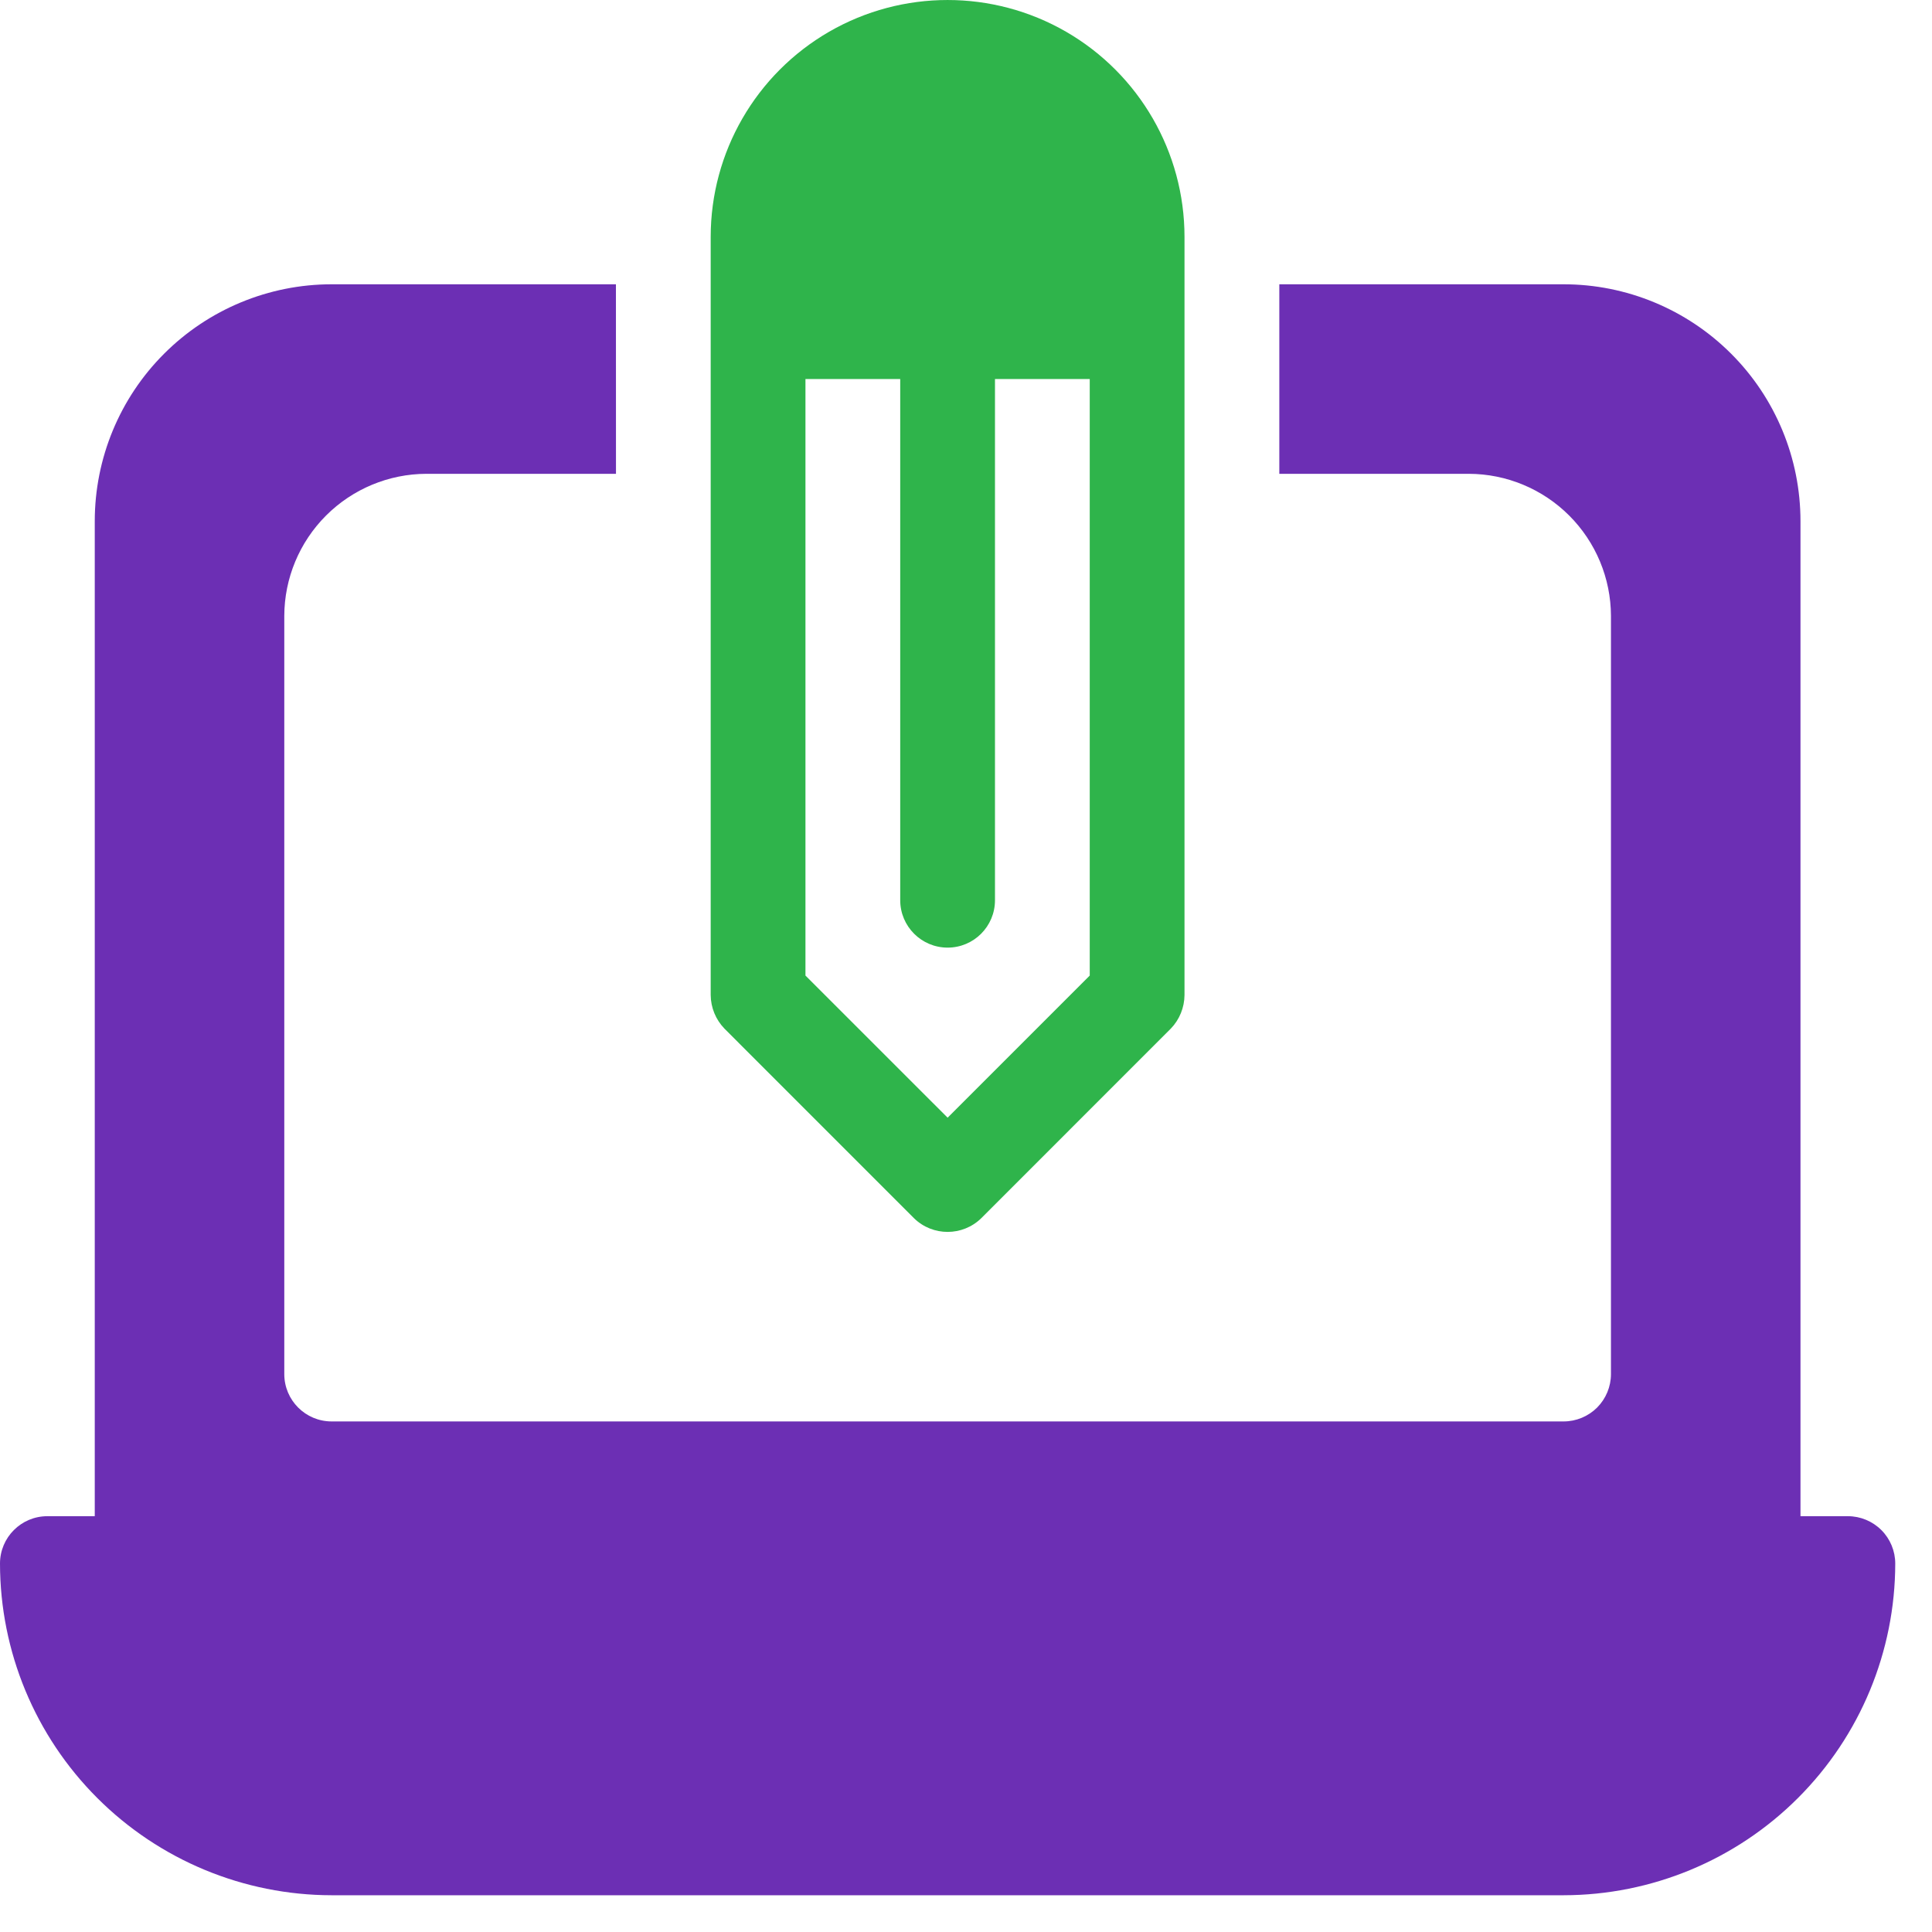
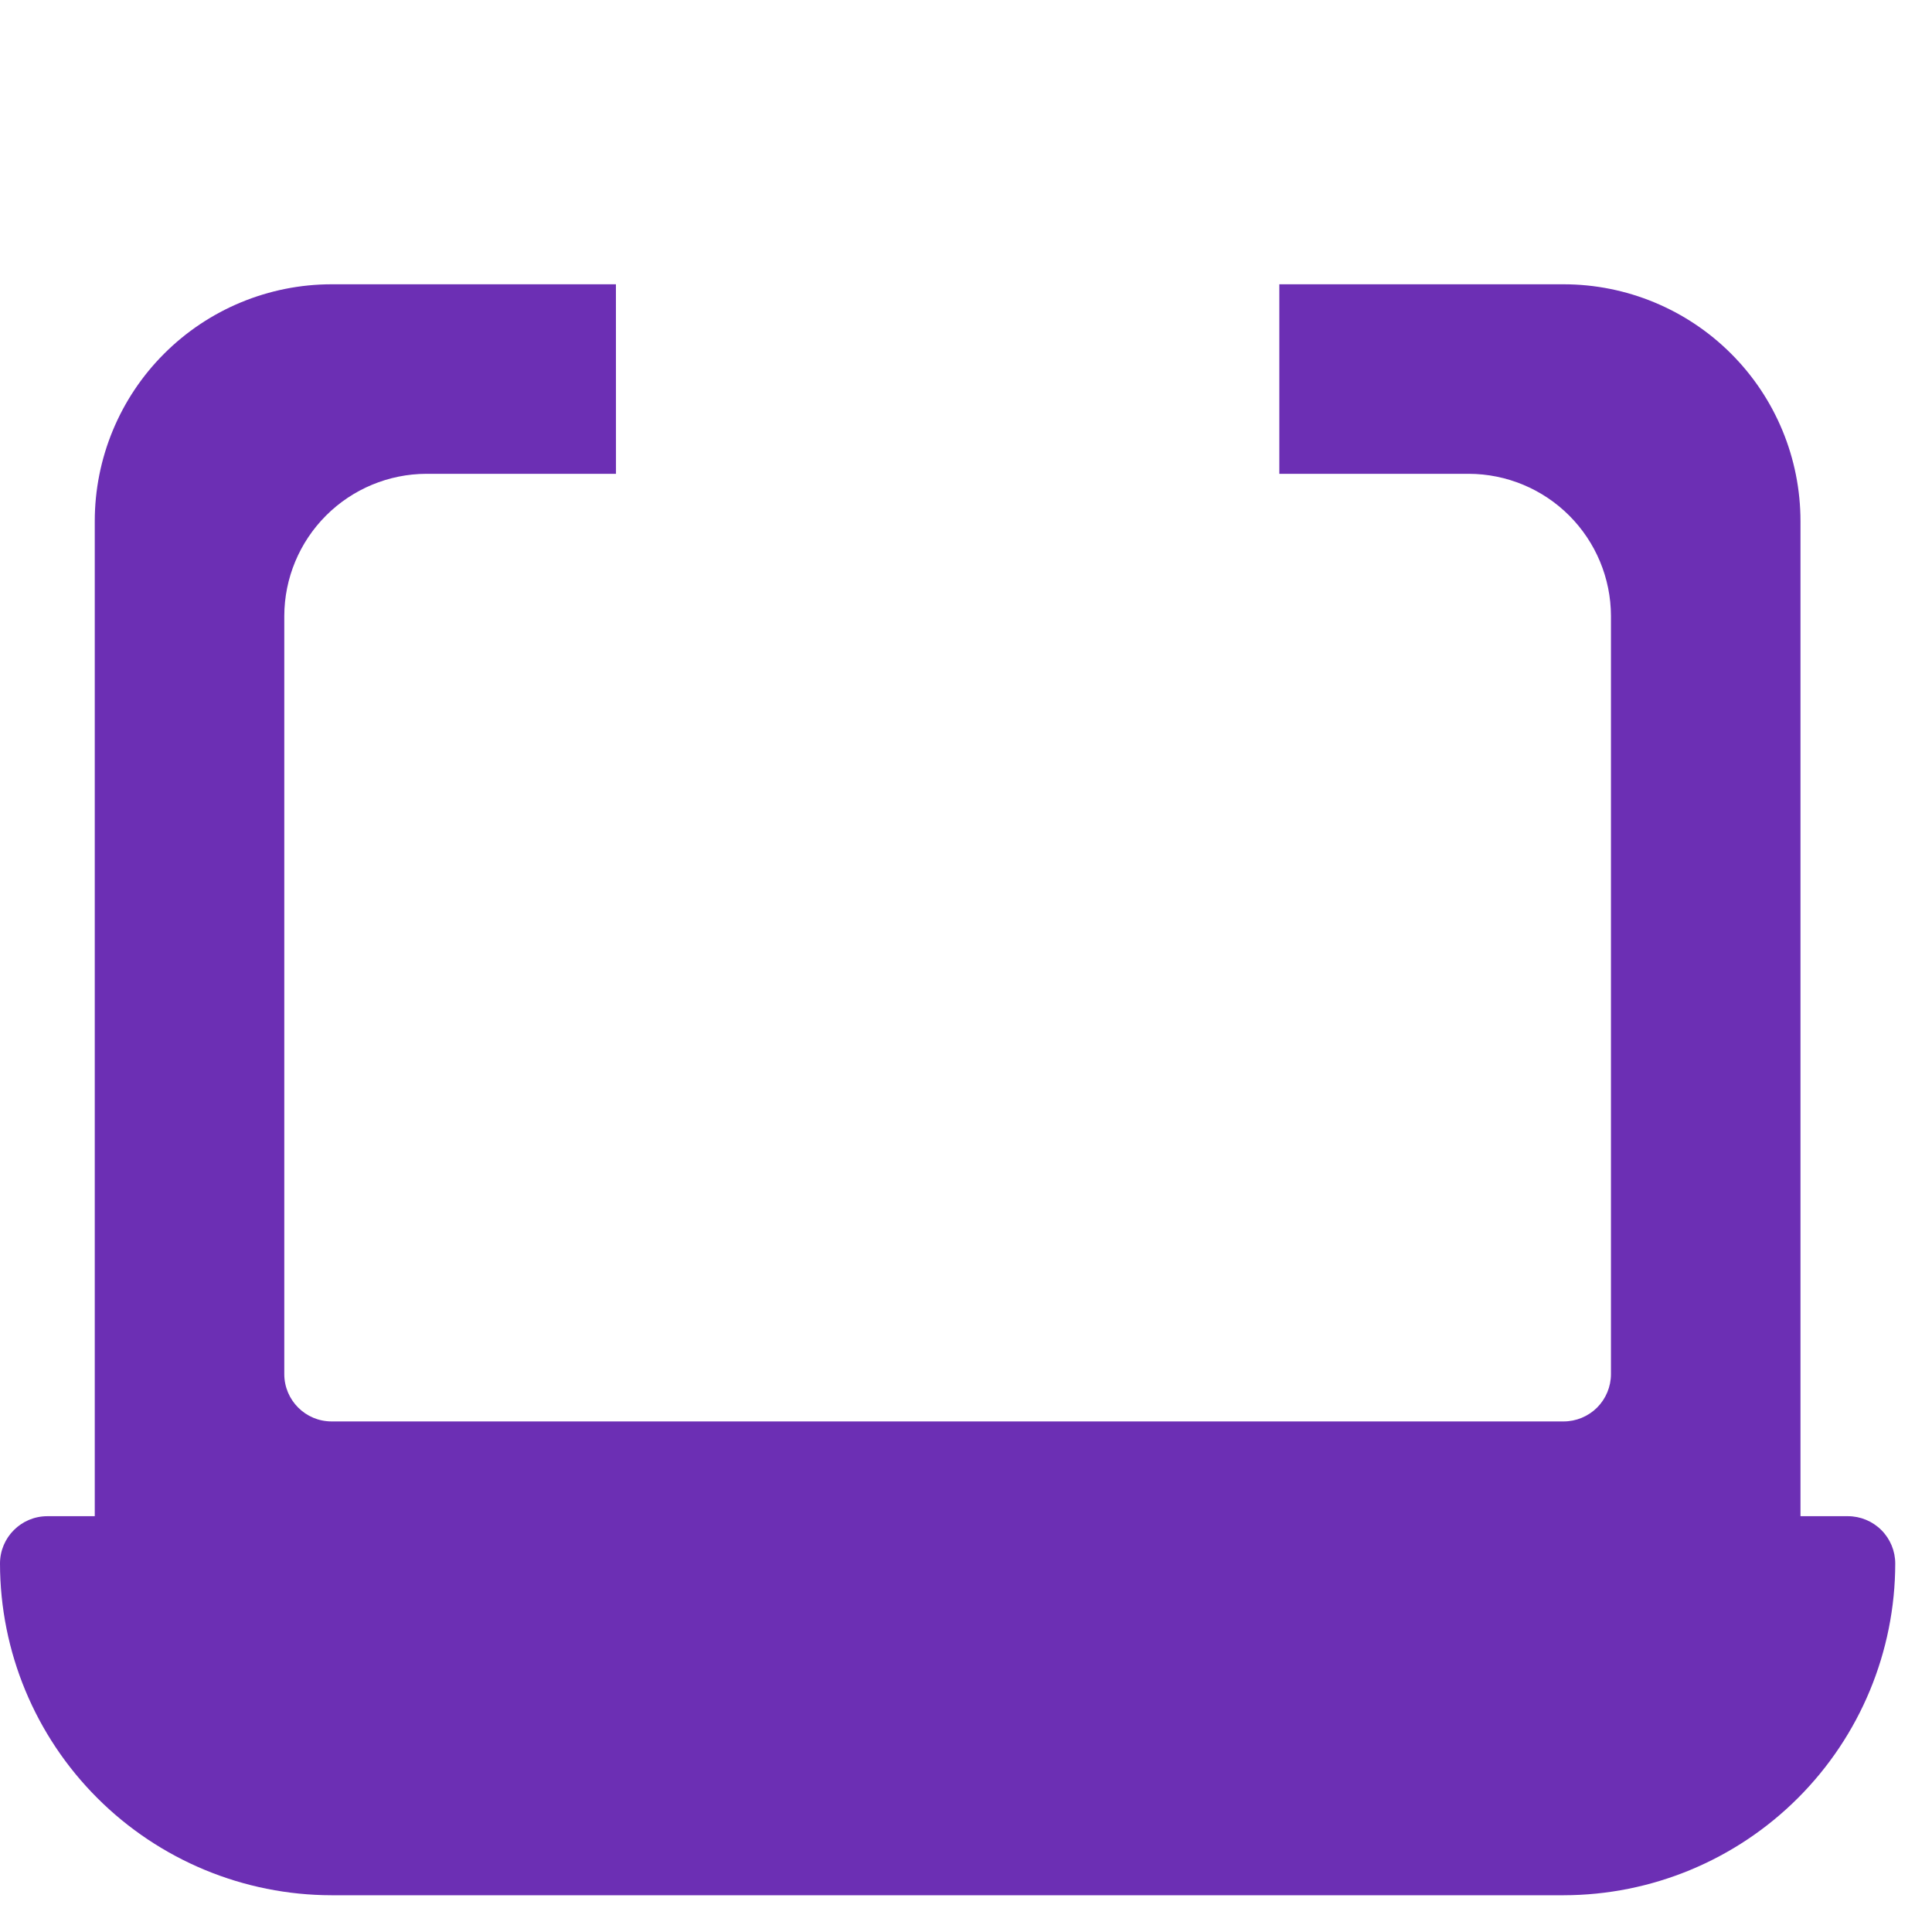
<svg xmlns="http://www.w3.org/2000/svg" width="41" height="41" viewBox="0 0 41 41" fill="none">
  <path d="M39.215 32.176H38.209V11.06C38.209 9.727 37.68 8.448 36.737 7.506C35.794 6.563 34.515 6.033 33.182 6.033H27.149V10.055H31.171L31.171 10.055C31.97 10.057 32.736 10.376 33.301 10.941C33.866 11.506 34.185 12.272 34.187 13.071V29.16C34.187 29.426 34.081 29.682 33.893 29.871C33.704 30.059 33.448 30.165 33.182 30.165H7.038C6.483 30.165 6.033 29.715 6.033 29.16V13.071C6.035 12.272 6.354 11.506 6.919 10.941C7.484 10.376 8.25 10.057 9.049 10.055H13.072L13.071 6.033H7.038C5.705 6.033 4.426 6.563 3.483 7.506C2.54 8.448 2.011 9.727 2.011 11.06V32.176H1.005C0.45 32.176 0 32.626 0 33.181C0.002 35.048 0.744 36.837 2.064 38.156C3.383 39.475 5.172 40.218 7.038 40.22H33.182C35.048 40.218 36.837 39.475 38.156 38.156C39.476 36.837 40.218 35.048 40.22 33.181C40.22 32.915 40.114 32.659 39.926 32.471C39.737 32.282 39.481 32.176 39.215 32.176V32.176Z" fill="#6C2FB4" />
-   <path d="M19.396 25.852C19.792 26.24 20.427 26.24 20.824 25.852L24.846 21.829H24.846C25.031 21.638 25.135 21.382 25.137 21.116V5.027C25.137 3.231 24.179 1.572 22.623 0.673C21.068 -0.224 19.151 -0.224 17.596 0.673C16.04 1.572 15.082 3.231 15.082 5.027V21.116C15.084 21.382 15.189 21.638 15.374 21.829L19.396 25.852ZM17.093 8.044H19.104V19.104C19.104 19.66 19.555 20.11 20.11 20.11C20.665 20.11 21.115 19.66 21.115 19.104V8.044H23.126V20.703L20.11 23.719L17.093 20.703V8.044Z" fill="#2FB44B" />
</svg>